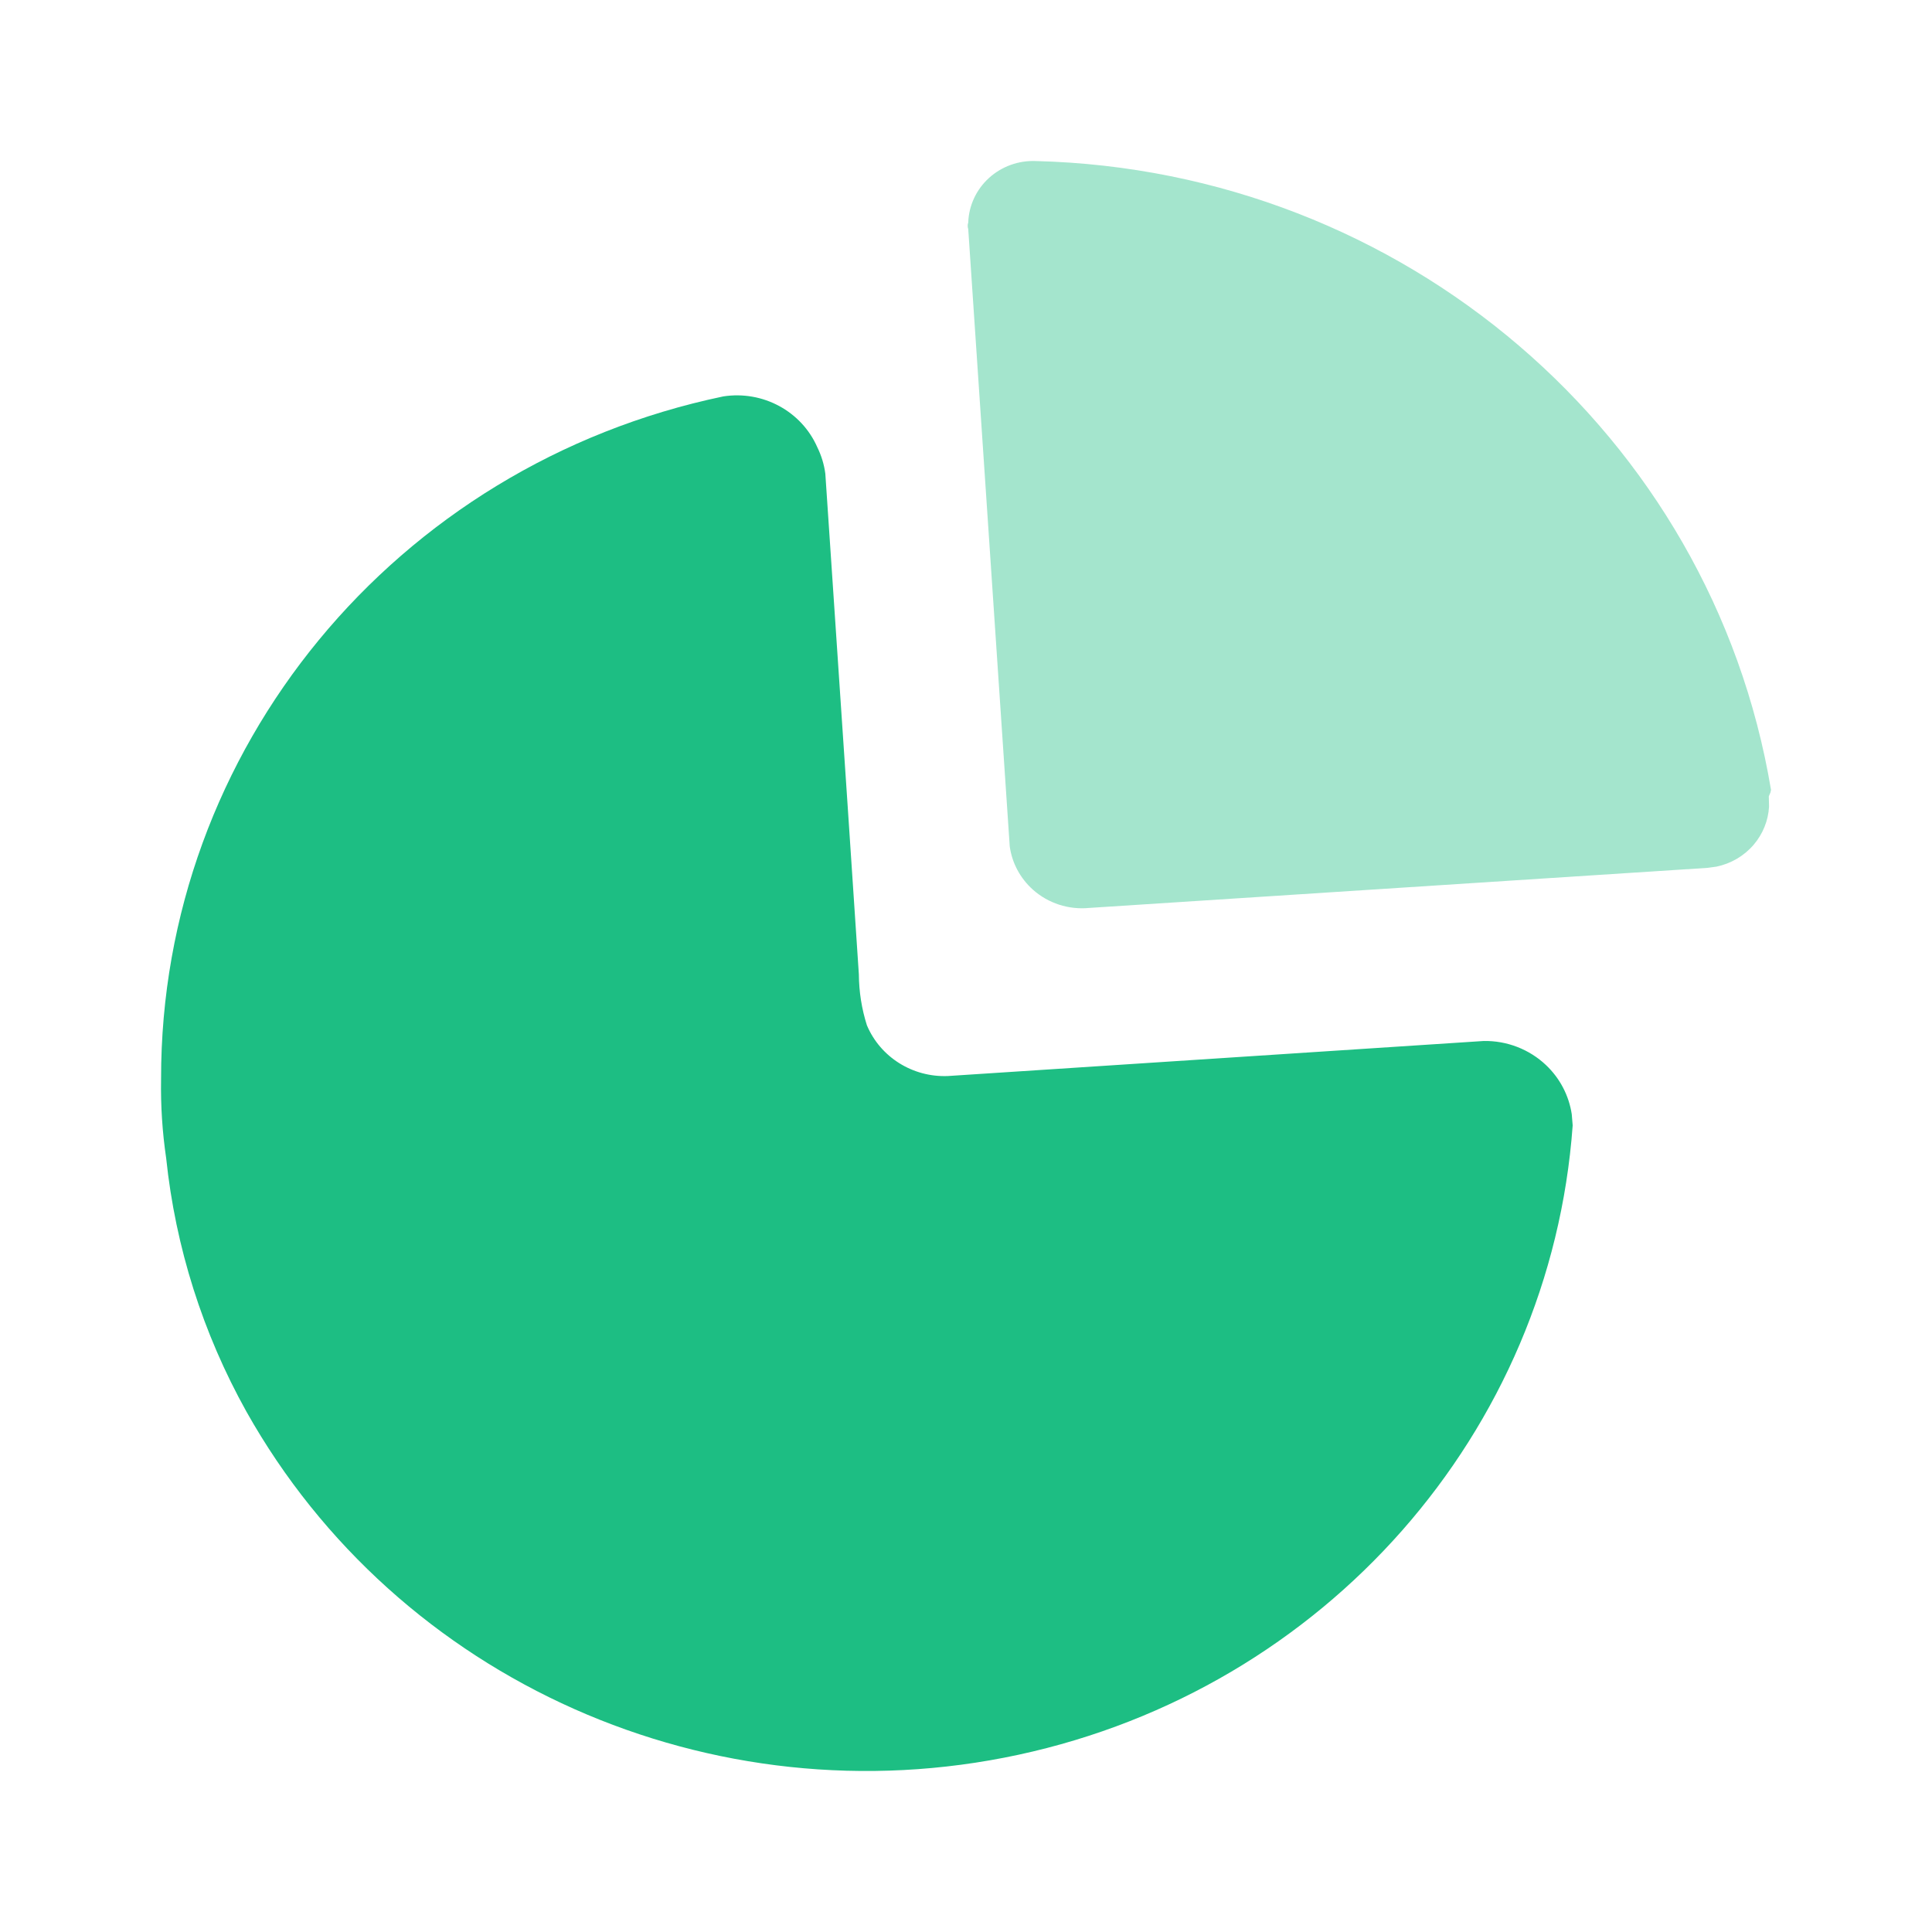
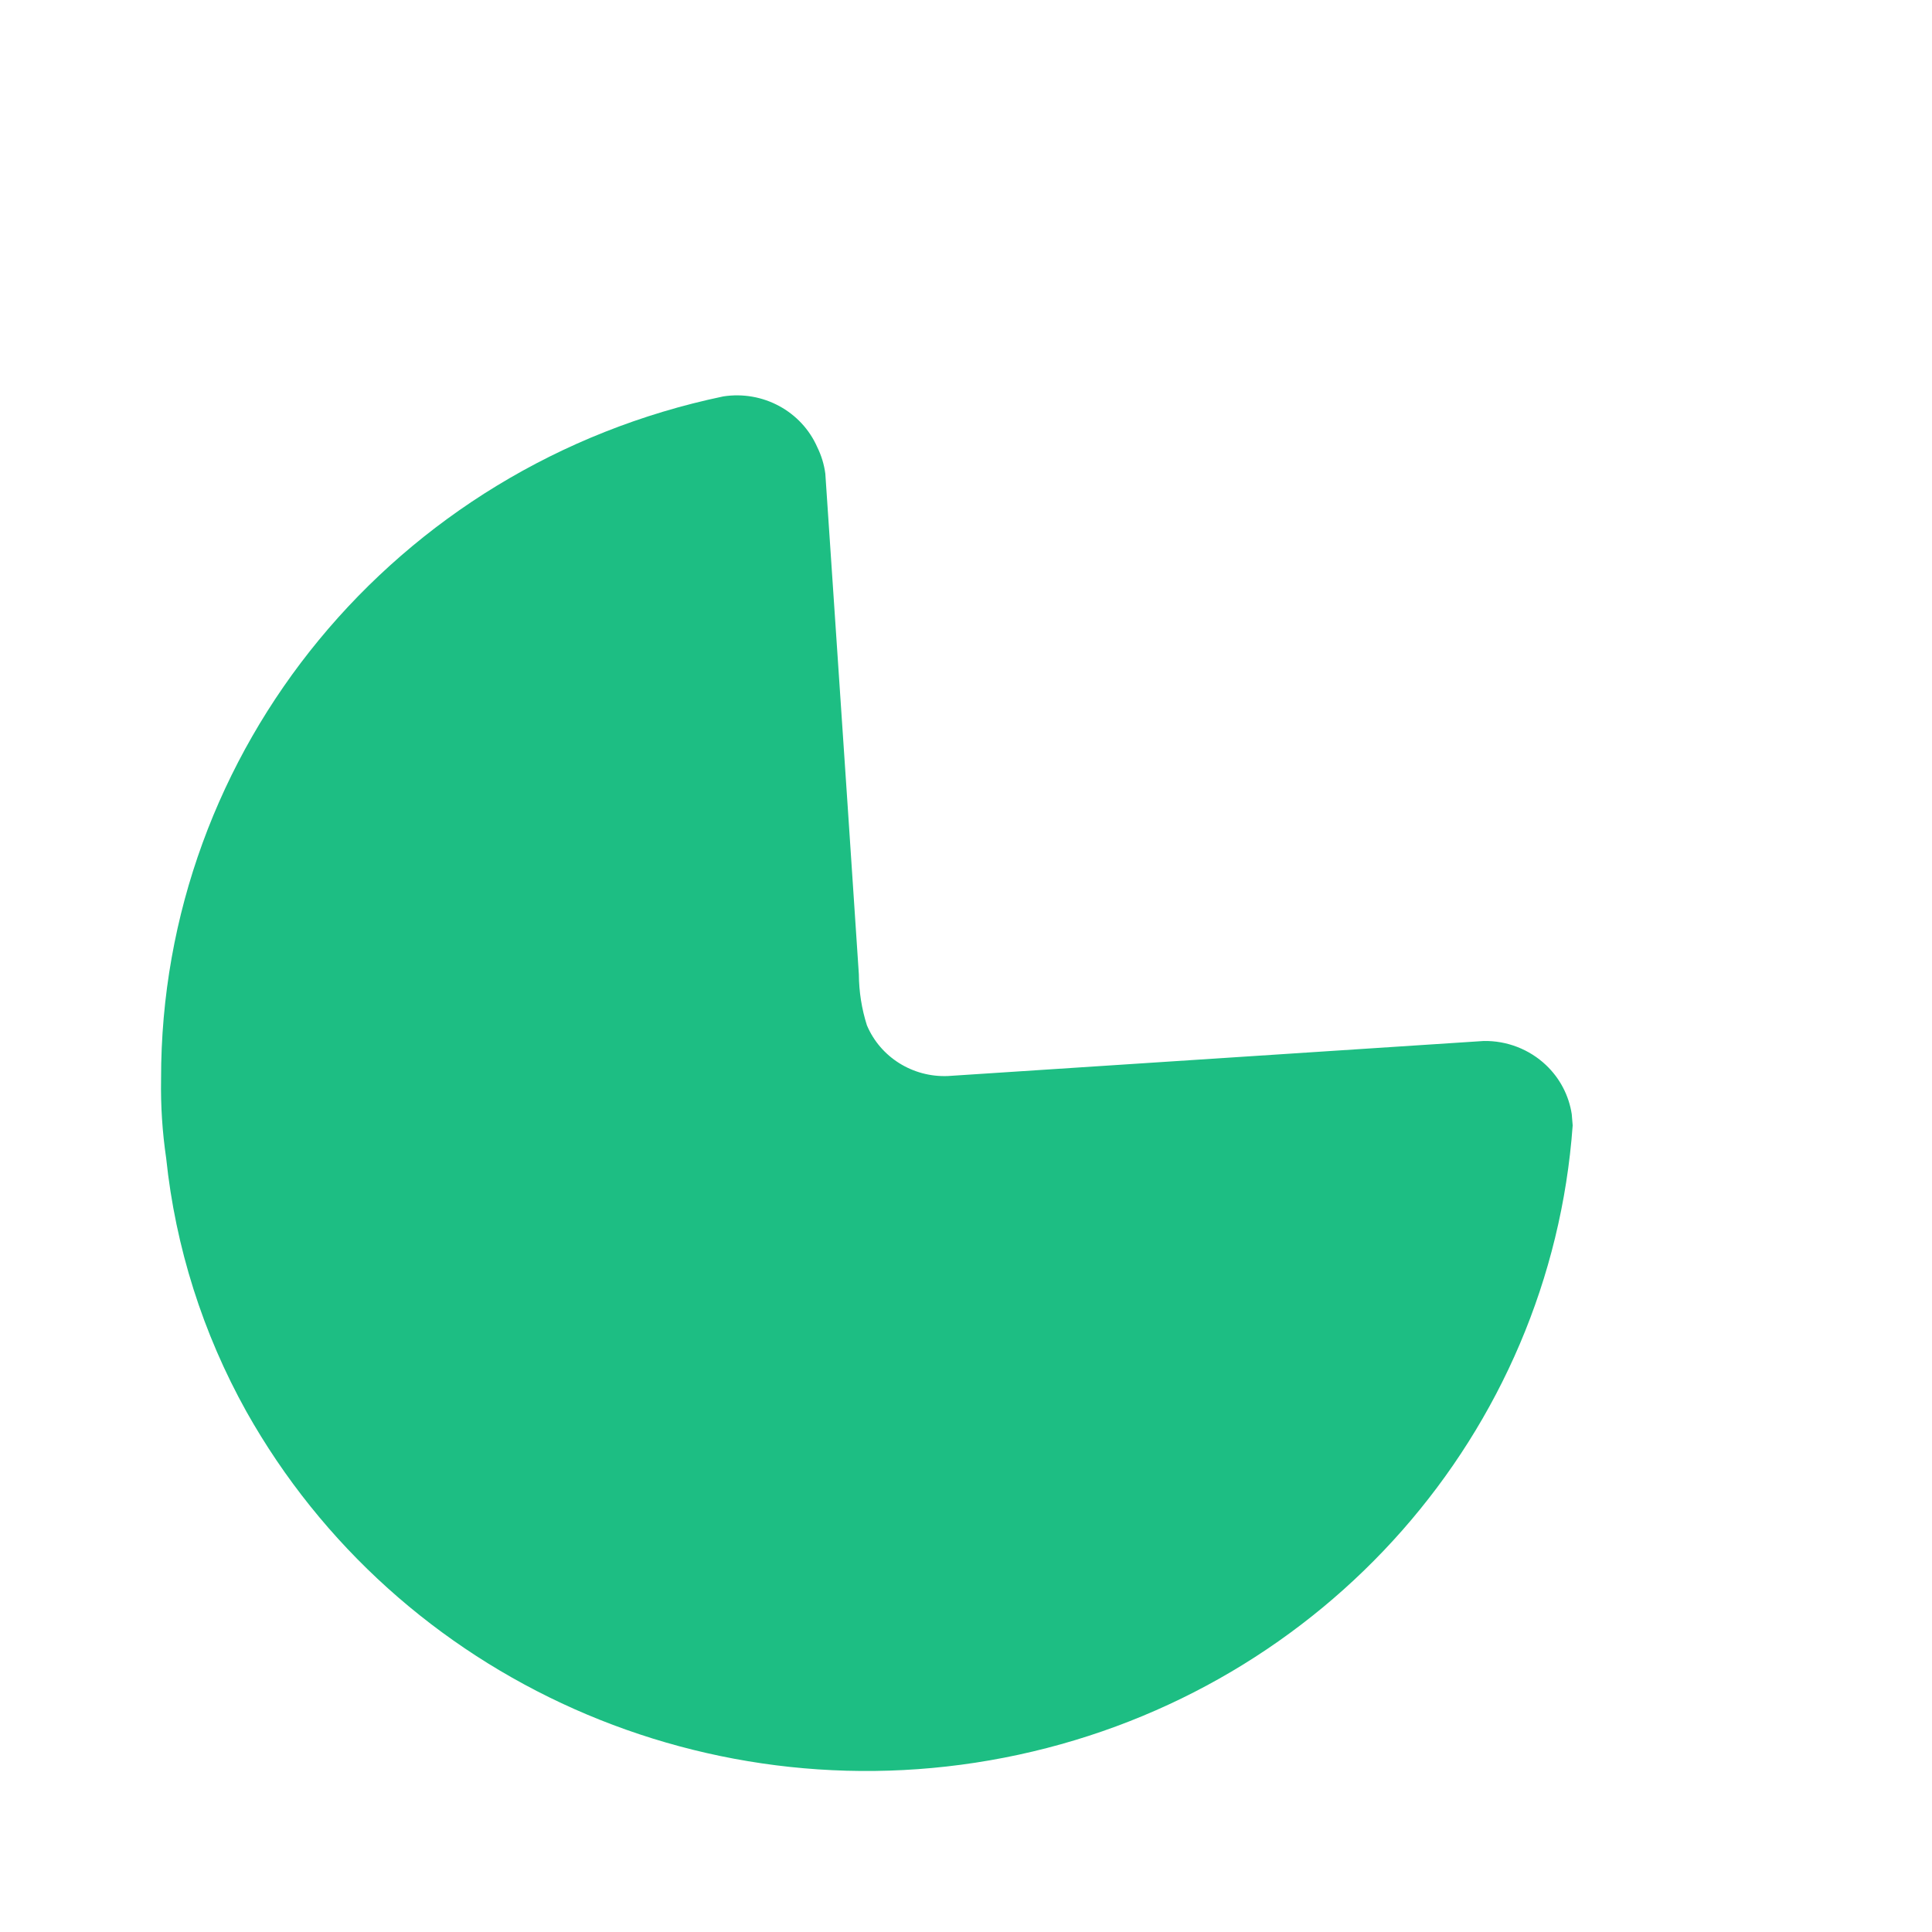
<svg xmlns="http://www.w3.org/2000/svg" width="64" height="64" viewBox="0 0 64 64" fill="none">
  <path d="M27.074 14.815C27.21 15.091 27.3 15.387 27.34 15.691L28.082 26.731L28.451 32.28C28.455 32.851 28.544 33.418 28.717 33.963C29.162 35.02 30.233 35.692 31.398 35.645L49.15 34.484C49.919 34.471 50.661 34.759 51.214 35.283C51.675 35.72 51.972 36.292 52.066 36.907L52.097 37.28C51.362 47.453 43.891 55.938 33.74 58.128C23.588 60.318 13.178 55.691 8.162 46.76C6.716 44.165 5.813 41.312 5.505 38.37C5.377 37.499 5.32 36.62 5.336 35.74C5.32 24.834 13.087 15.405 23.958 13.132C25.267 12.928 26.55 13.621 27.074 14.815Z" fill="#1DBE83" />
-   <path opacity="0.4" d="M34.32 5.335C46.48 5.645 56.7 14.388 58.667 26.166L58.648 26.253L58.594 26.379L58.602 26.726C58.574 27.186 58.397 27.628 58.091 27.985C57.772 28.357 57.337 28.61 56.858 28.709L56.566 28.749L36.084 30.076C35.402 30.143 34.724 29.924 34.217 29.472C33.795 29.095 33.525 28.587 33.449 28.039L32.074 7.587C32.05 7.517 32.05 7.442 32.074 7.373C32.093 6.809 32.341 6.277 32.763 5.894C33.185 5.511 33.746 5.31 34.32 5.335Z" fill="#1DBE83" />
</svg>